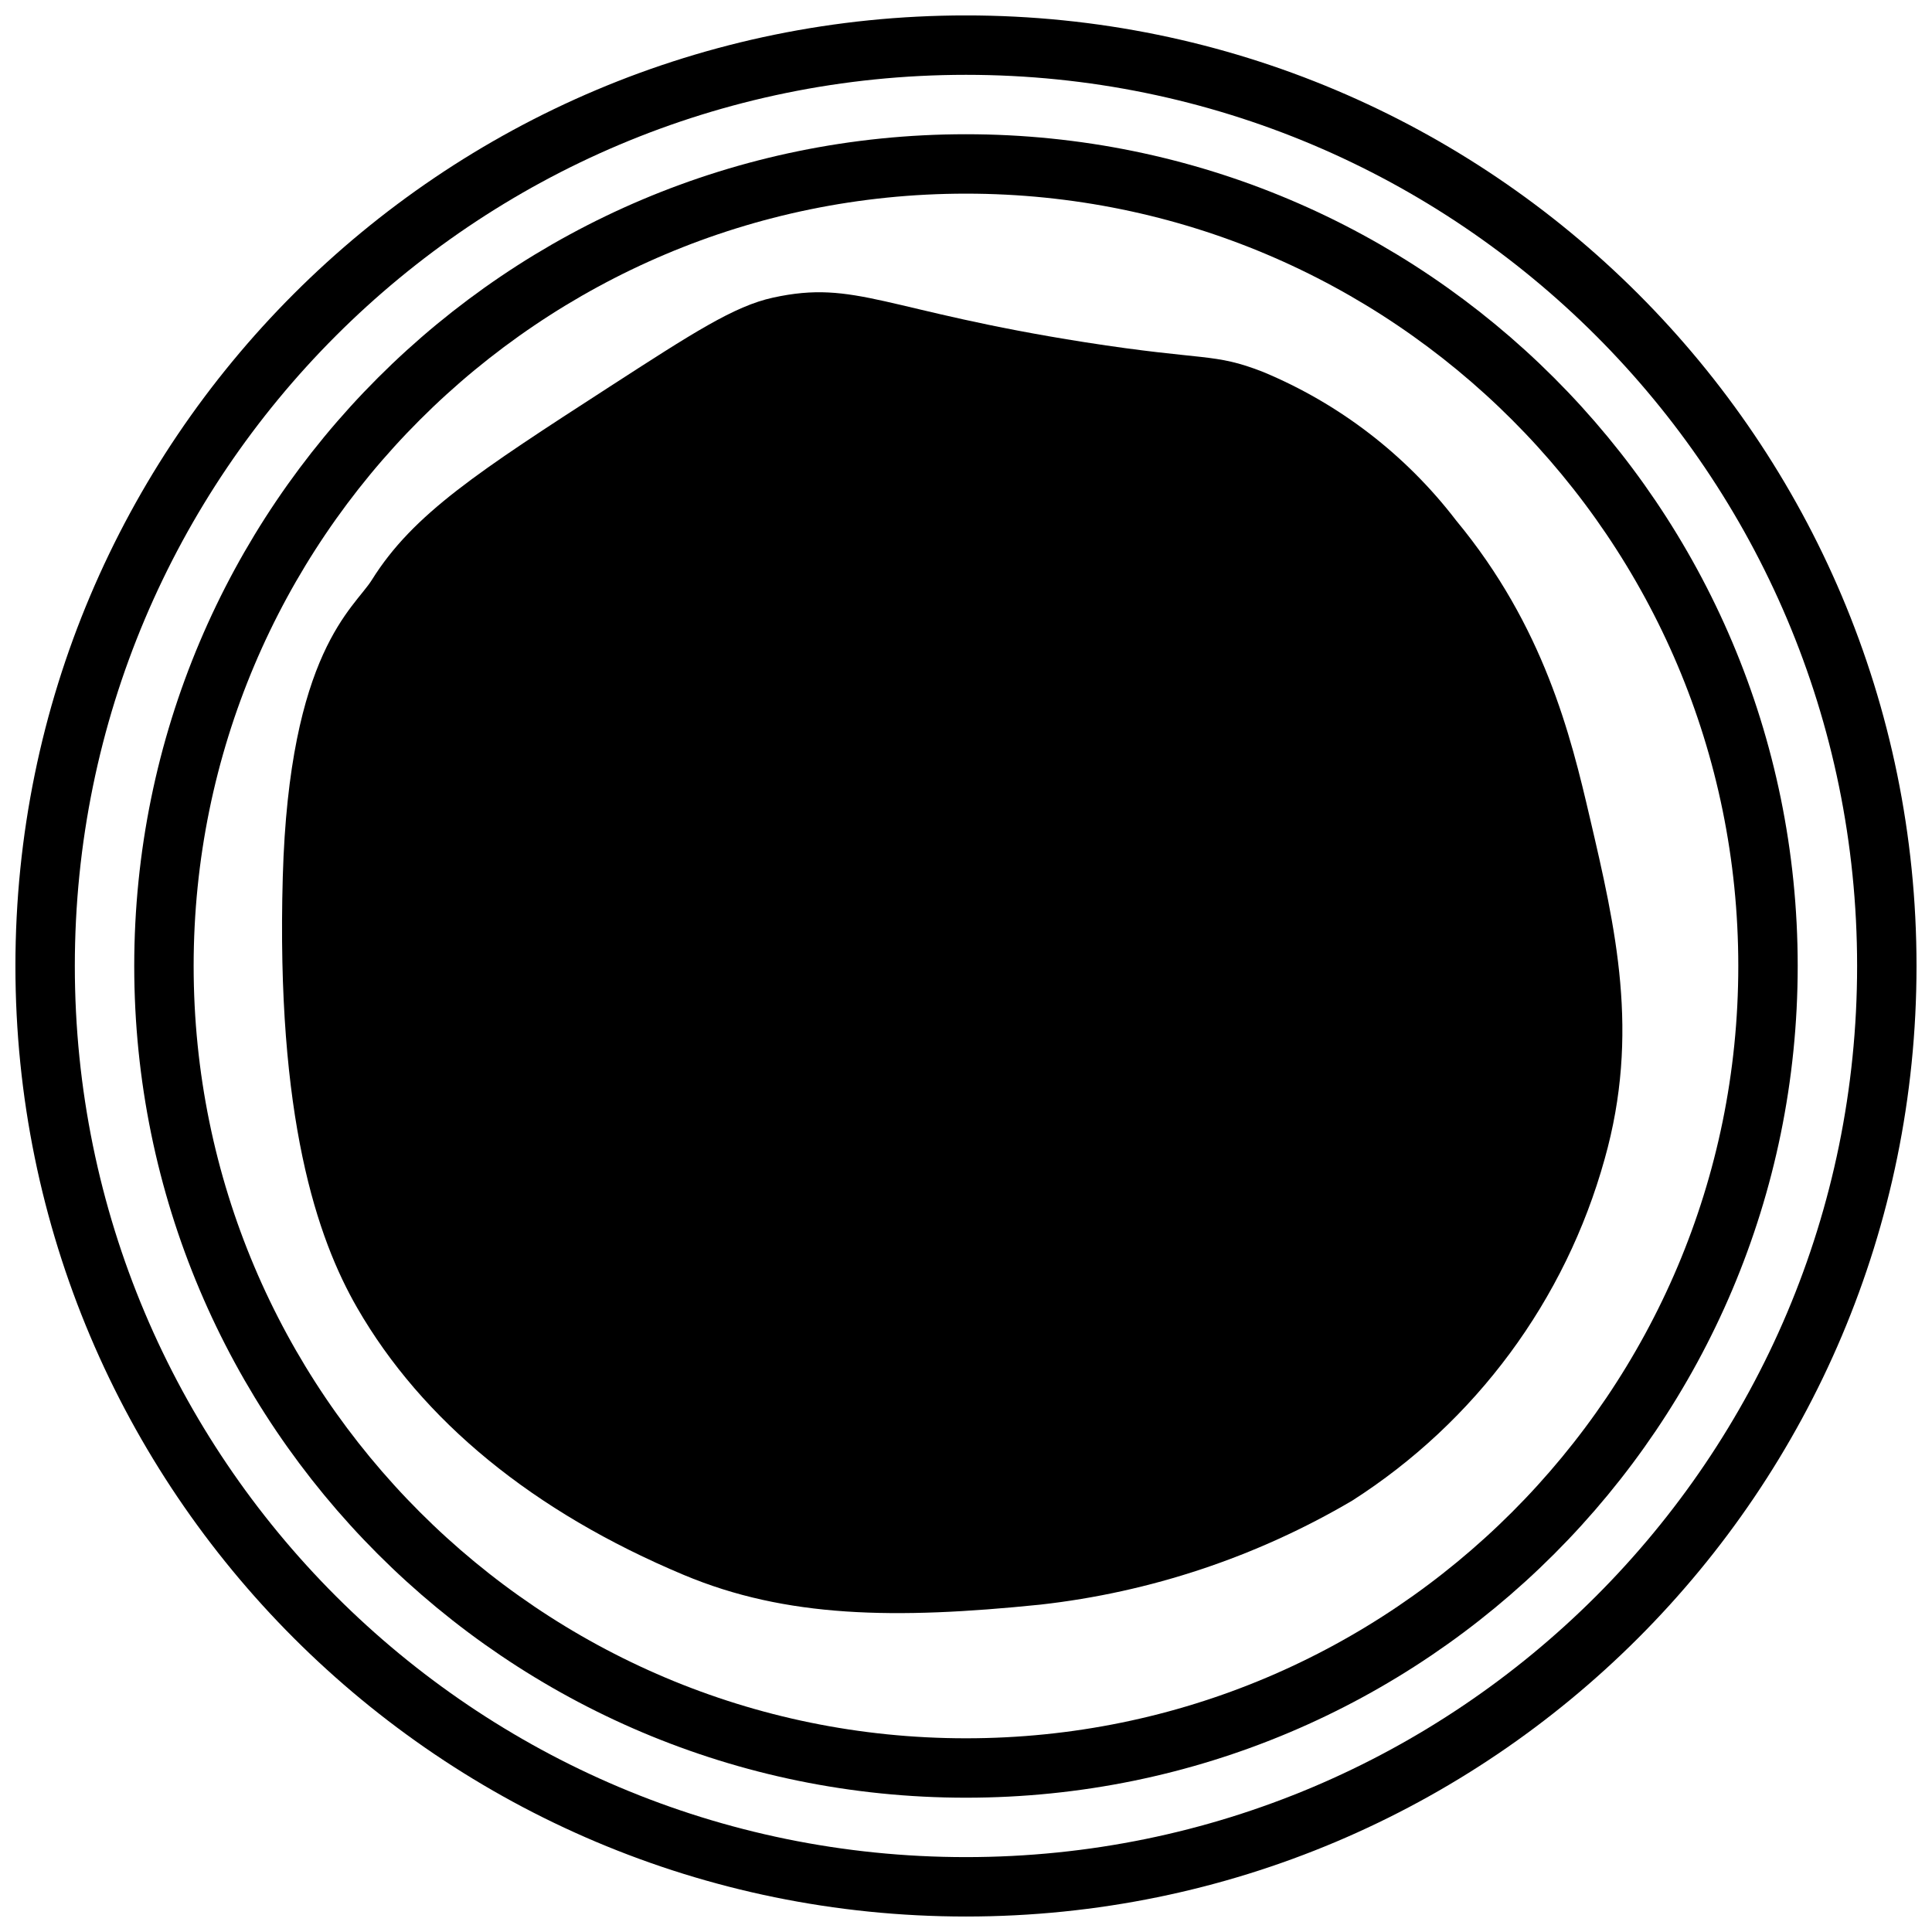
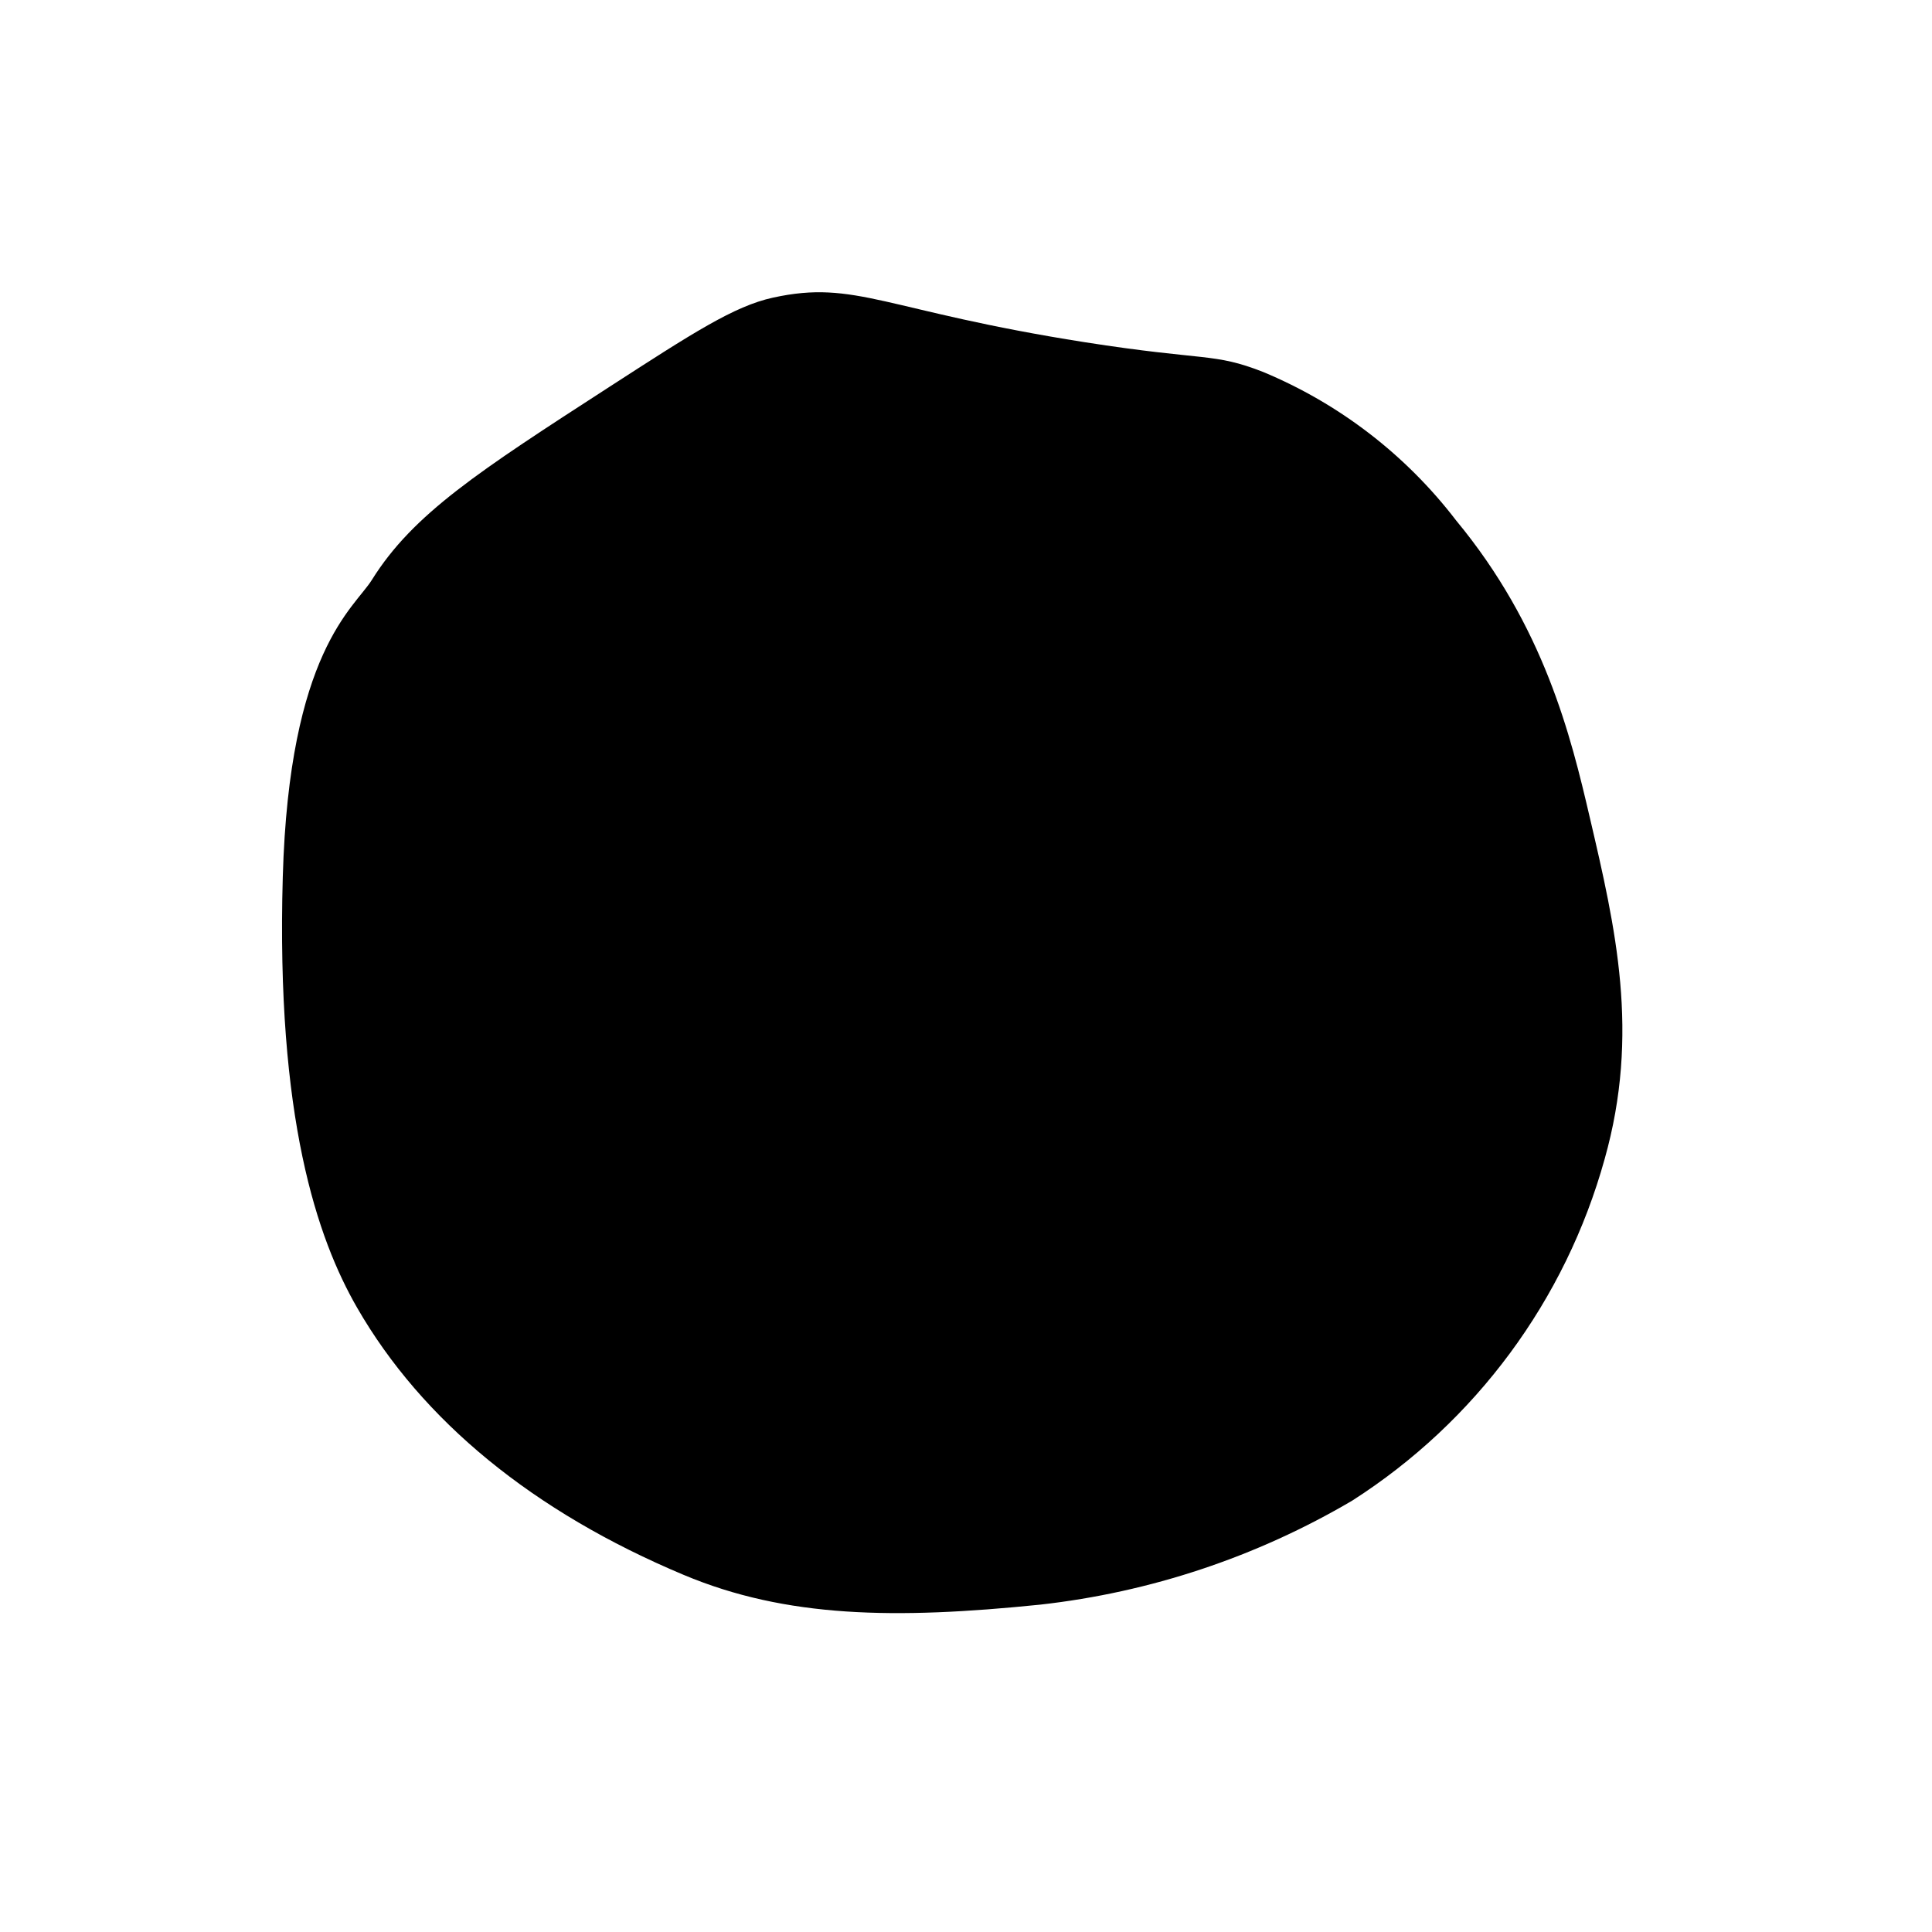
<svg xmlns="http://www.w3.org/2000/svg" width="800px" height="800px" version="1.1" viewBox="144 144 512 512">
  <defs>
    <clipPath id="a">
-       <path d="m148.09 148.09h503.81v503.81h-503.81z" />
-     </clipPath>
+       </clipPath>
  </defs>
  <g clip-path="url(#a)" fill="none" stroke="#000000" stroke-miterlimit="10" stroke-width="4">
-     <path transform="matrix(3.936 0 0 3.936 148.09 148.09)" d="m126 64c0 34.241-27.759 62-62 62-34.242 0-62.001-27.759-62.001-62 0-34.242 27.759-62.001 62.001-62.001 34.241 0 62 27.759 62 62.001" />
-     <path transform="matrix(3.936 0 0 3.936 148.09 148.09)" d="m118 64c0 29.823-24.177 54-54 54-29.824 0-54.001-24.177-54.001-54 0-29.824 24.177-54.001 54.001-54.001 29.823 0 54 24.177 54 54.001" />
-   </g>
+     </g>
  <path d="m565.31 360.64c-5.039-21.688-12.121-50.578-35.426-78.719-13.309-17.379-30.957-30.953-51.168-39.359-13.188-5.156-15.074-2.832-47.23-7.871-53.098-8.344-60.652-16.648-82.656-11.809-10.273 2.242-21.254 9.367-43.297 23.617-34.676 22.434-52.035 33.652-62.977 51.168-4.684 7.519-21.922 18.895-23.617 78.719-1.812 63.883 9.133 95.801 19.68 114.14 17.238 29.953 46.68 54.121 86.594 70.848 27.117 11.375 55.93 11.809 94.465 7.871 29.184-3.269 57.348-12.656 82.656-27.551 32.699-20.898 56.527-53.137 66.91-90.527 9.406-33.34 2.914-61.207-3.934-90.531z" />
</svg>